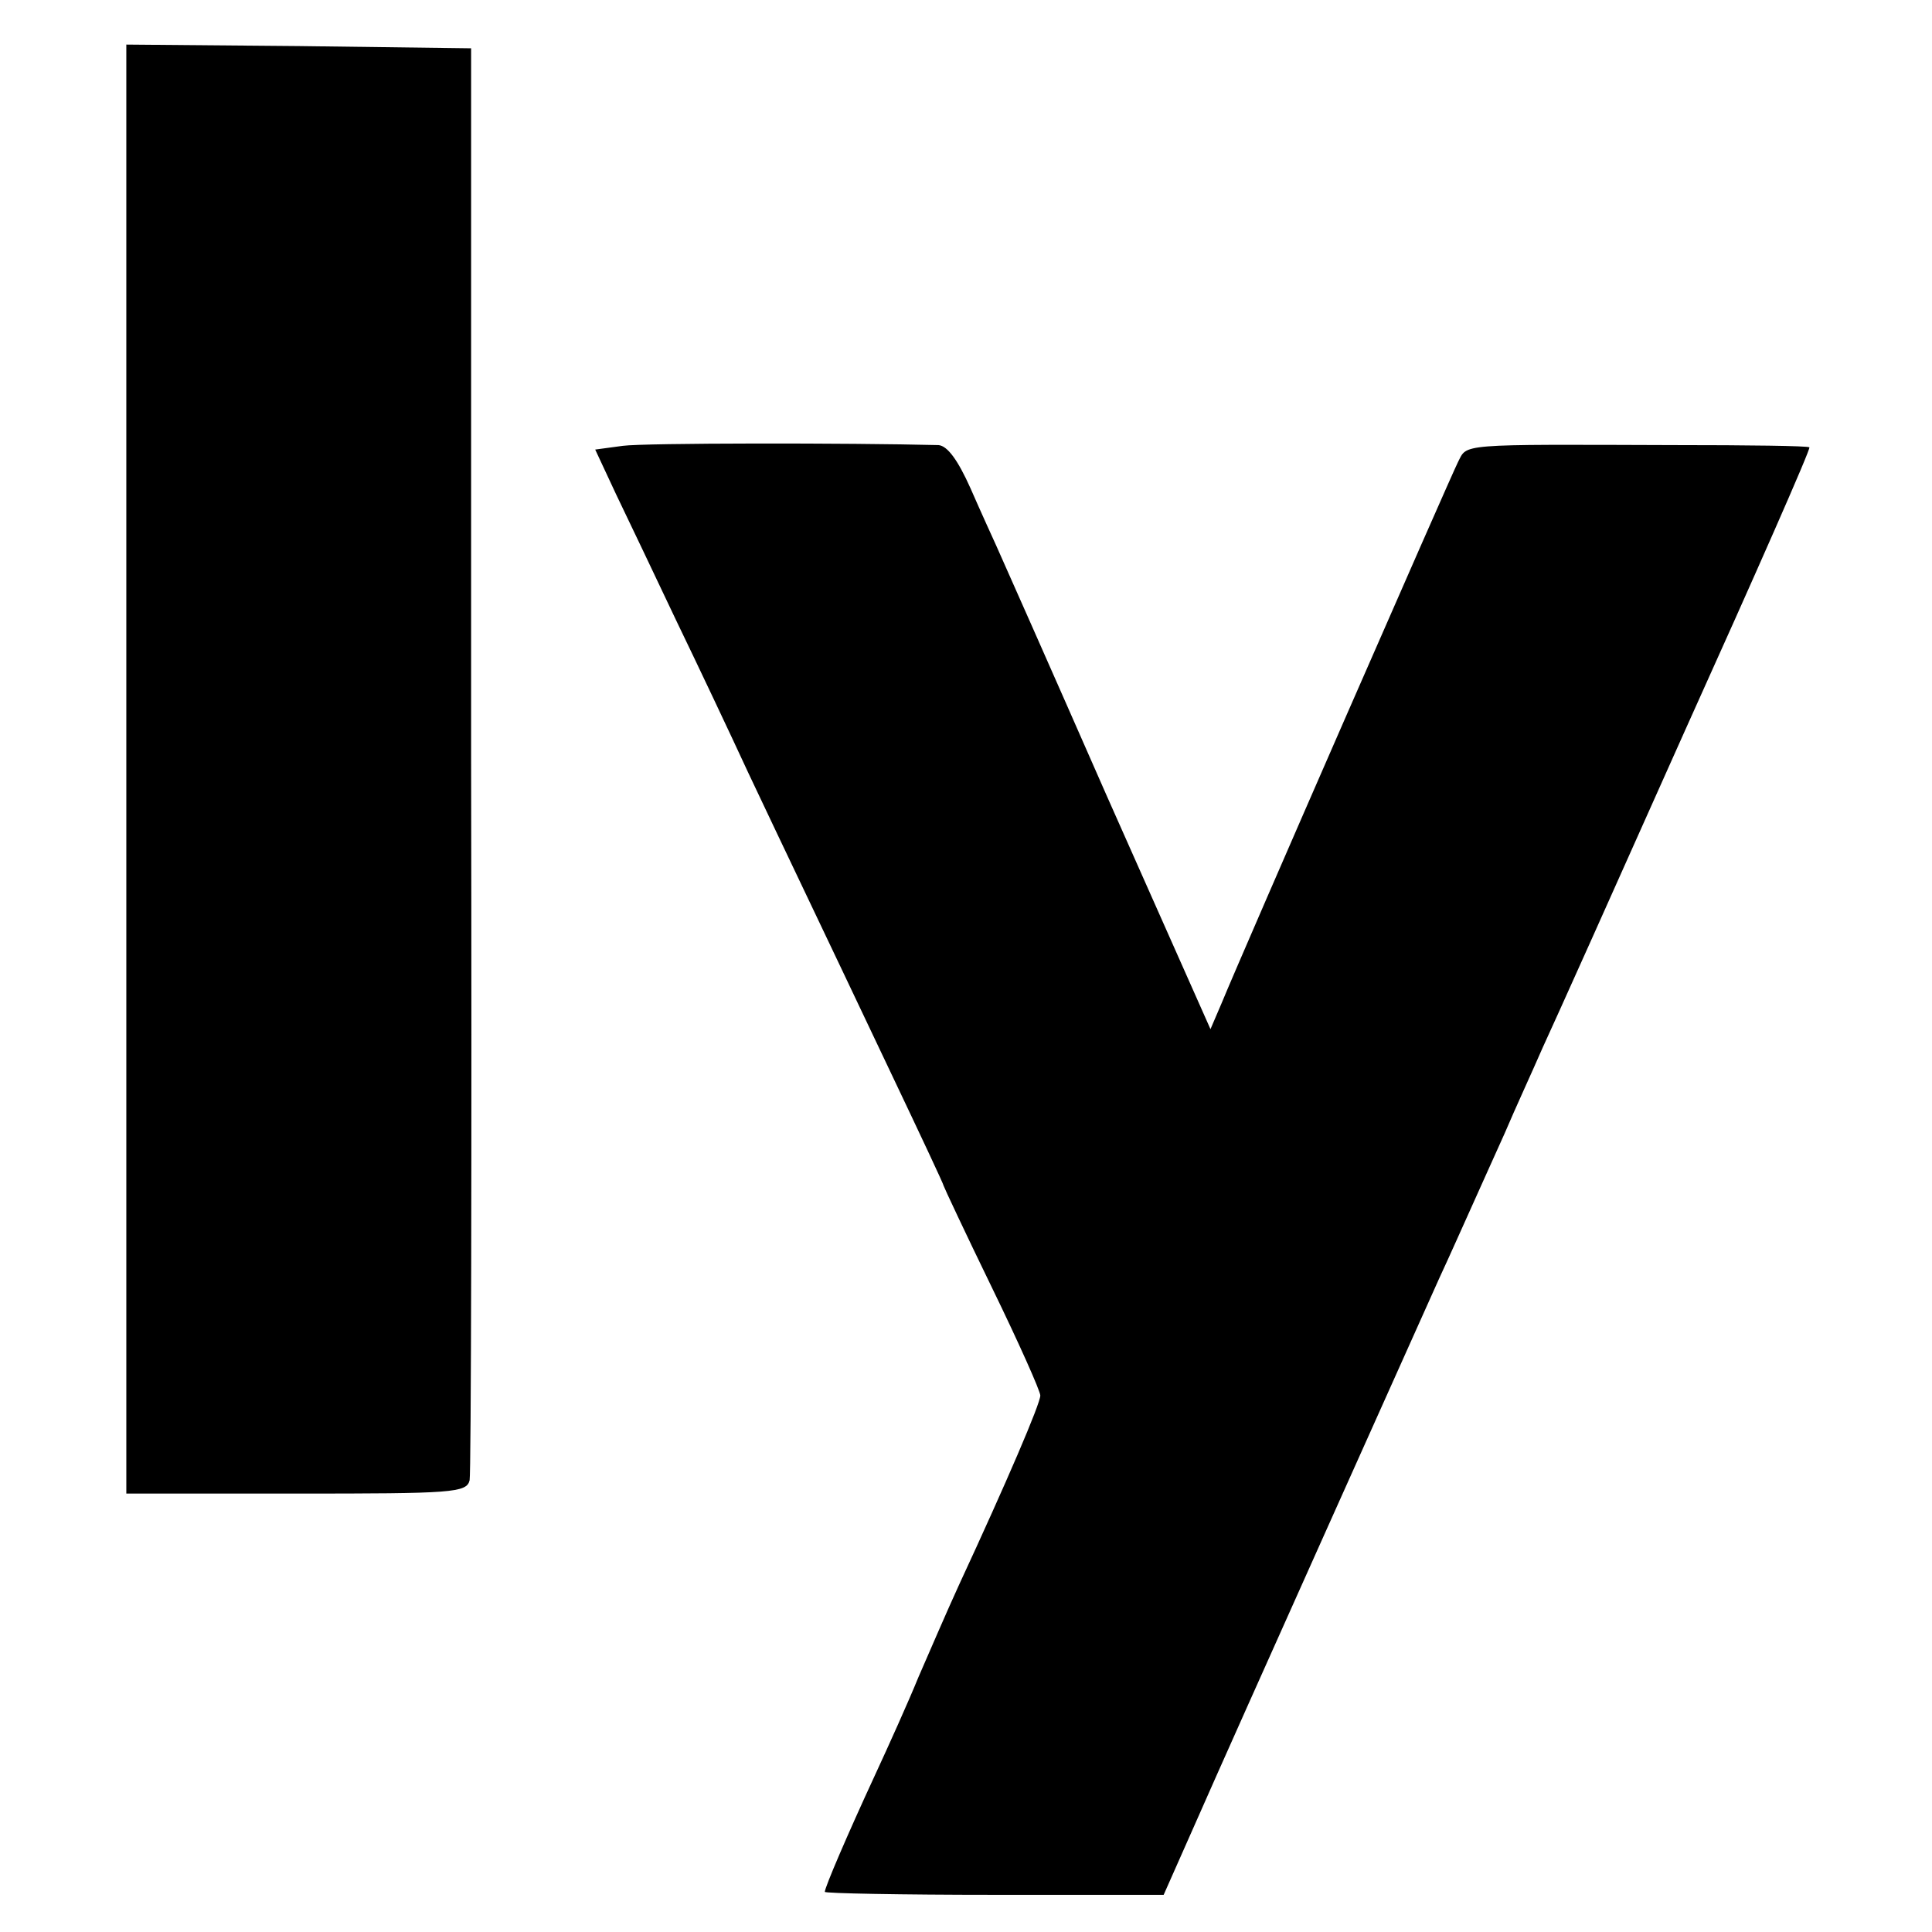
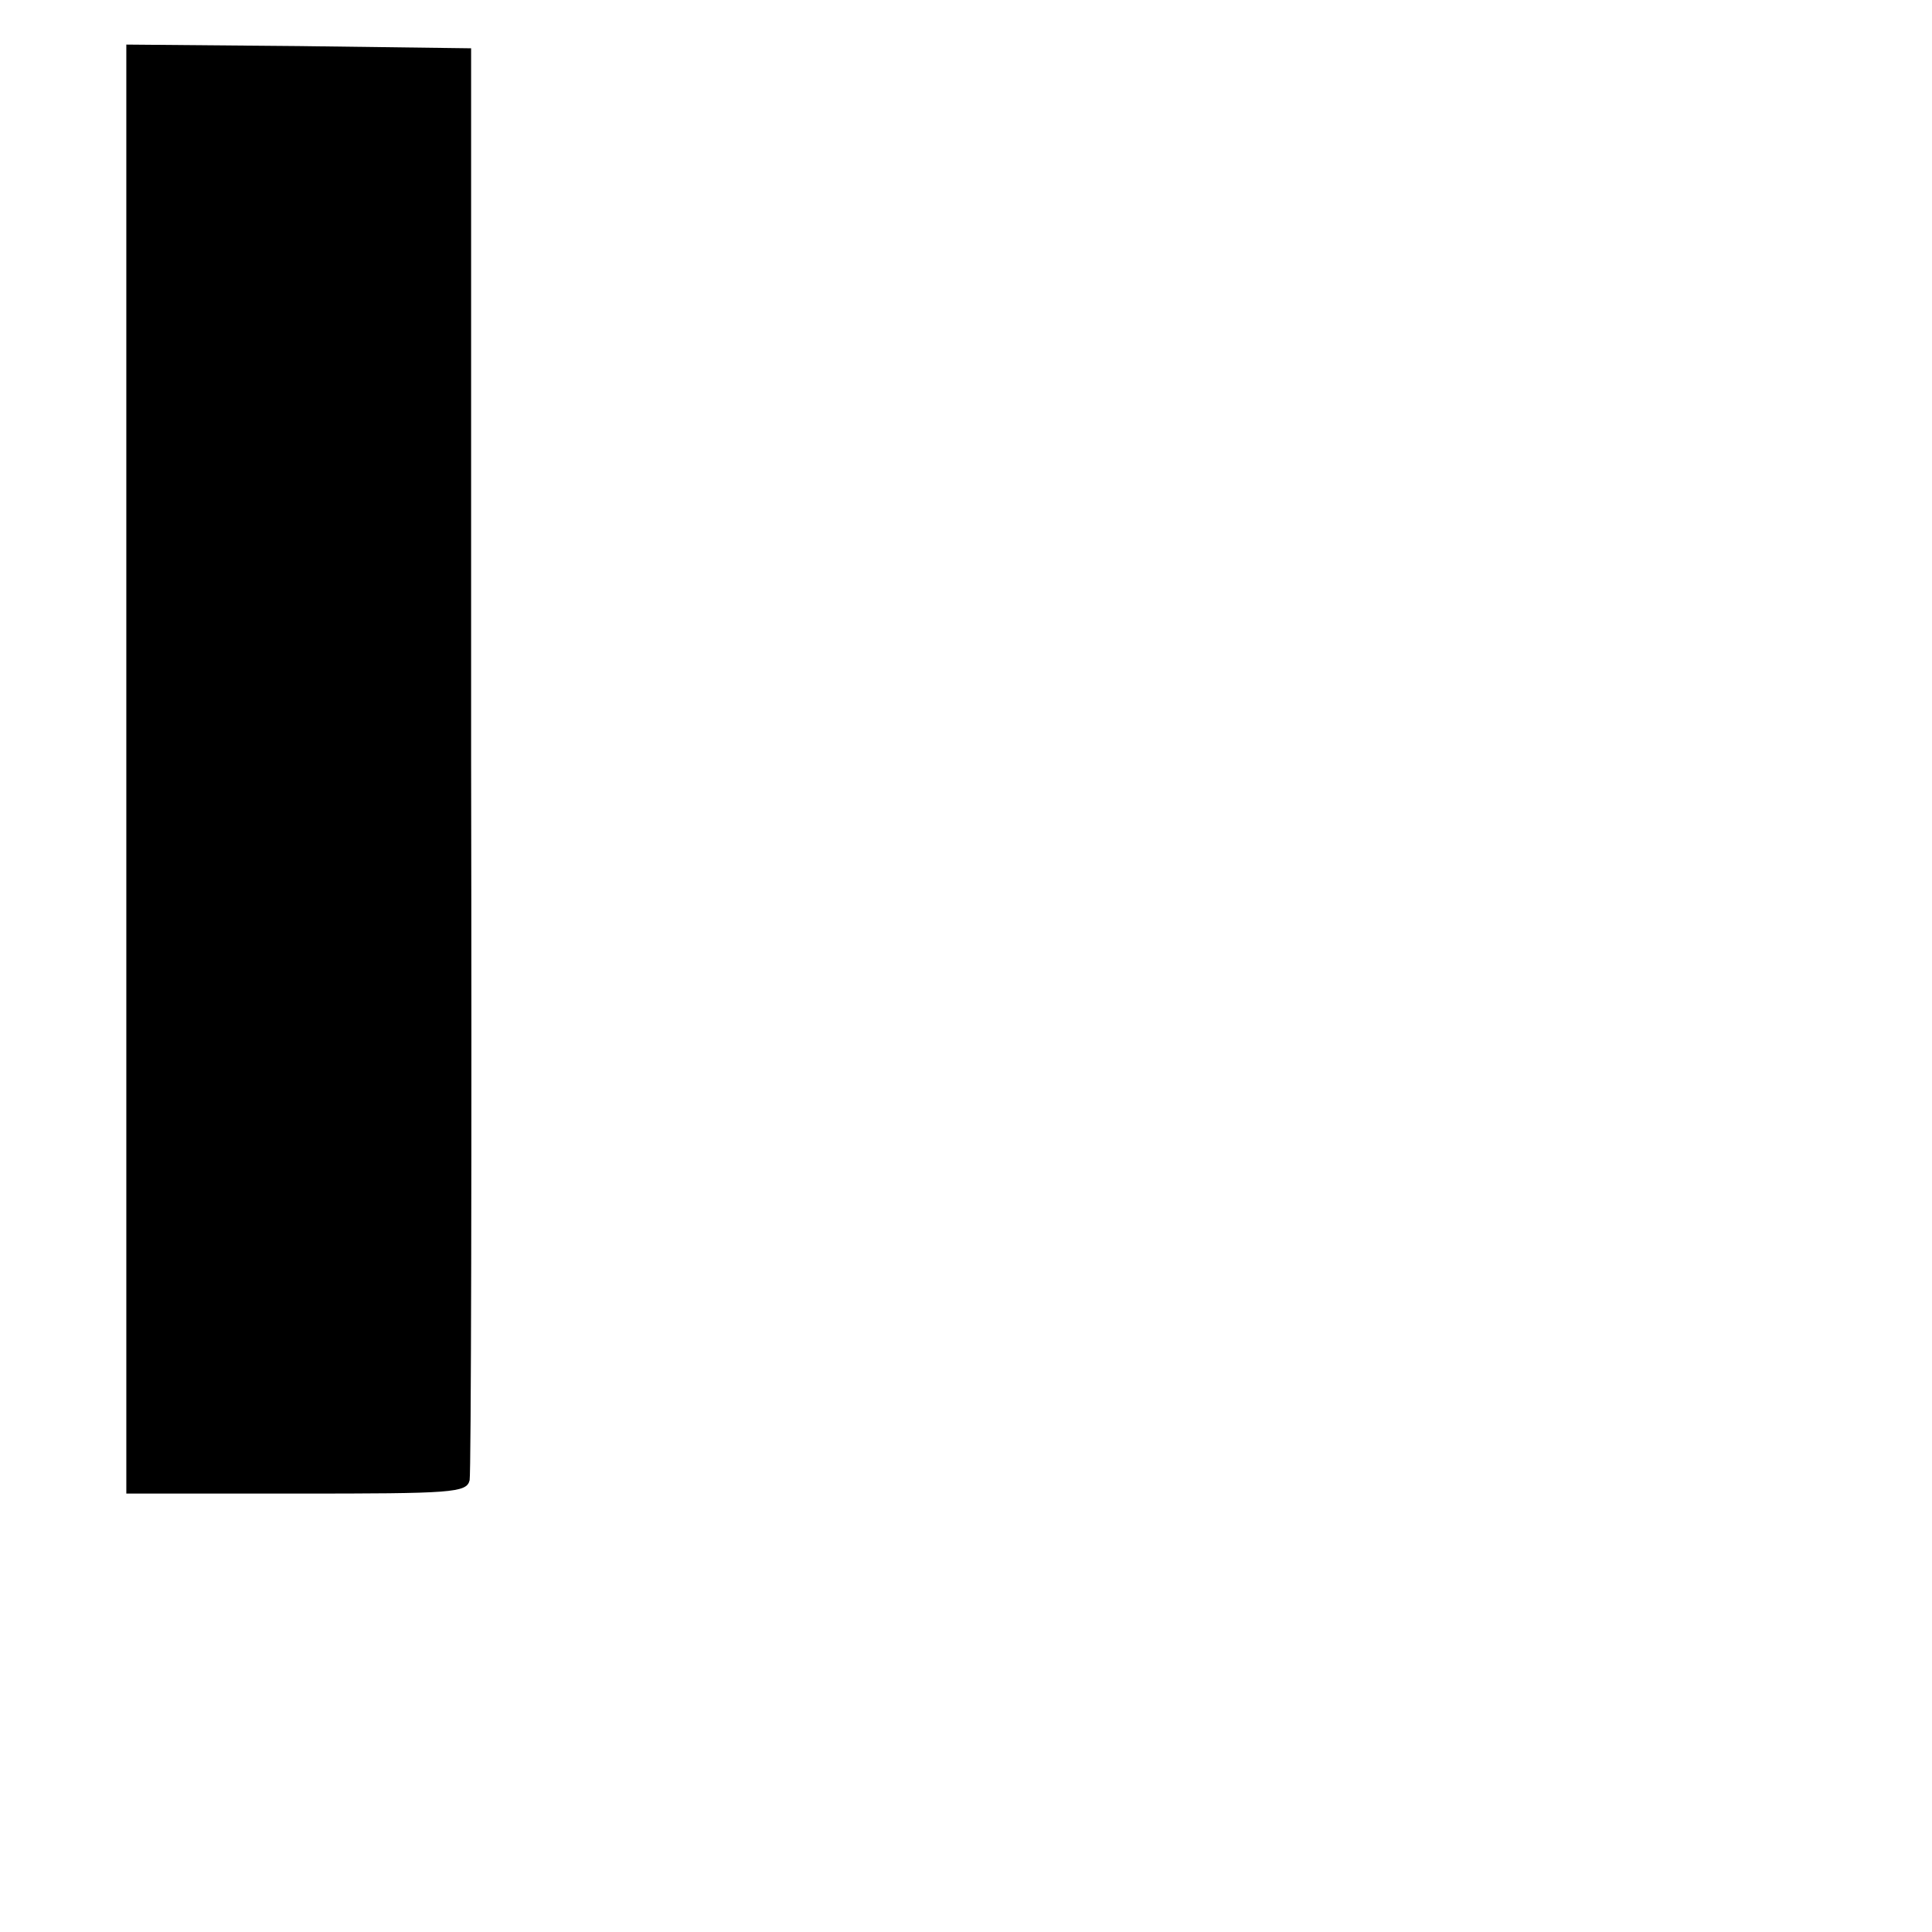
<svg xmlns="http://www.w3.org/2000/svg" version="1.0" width="260pt" height="260pt" viewBox="0 0 260 260" preserveAspectRatio="xMidYMid meet">
  <g transform="translate(0,260) scale(0.1,-0.1)" fill="#000000" stroke="none">
    <path d="M170 1565 l0 -975 229 0 c210 0 229 1 233 18 2 9 3 447 2 972 l0 955 -232 3 -232 2 0 -975z" />
-     <path d="M838 2000 l-37 -5 28 -60 c16 -33 52 -109 81 -170 29 -60 73 -153 97 -205 51 -108 91 -191 192 -404 39 -82 71 -150 71 -152 0 -1 29 -63 65 -137 36 -74 65 -139 65 -145 0 -11 -45 -116 -109 -254 -17 -37 -41 -93 -55 -125 -13 -32 -40 -92 -59 -133 -37 -80 -67 -150 -67 -156 0 -2 103 -4 228 -4 l228 0 43 97 c54 123 295 659 328 733 14 30 33 73 43 95 10 22 30 67 45 100 14 33 38 85 51 115 14 30 101 224 193 430 93 206 168 376 166 378 -2 2 -83 3 -181 3 -295 1 -279 2 -292 -23 -11 -22 -288 -655 -318 -728 l-15 -35 -140 315 c-76 173 -143 324 -148 335 -5 11 -21 46 -35 78 -17 38 -31 57 -43 58 -119 3 -396 3 -425 -1z" />
  </g>
</svg>